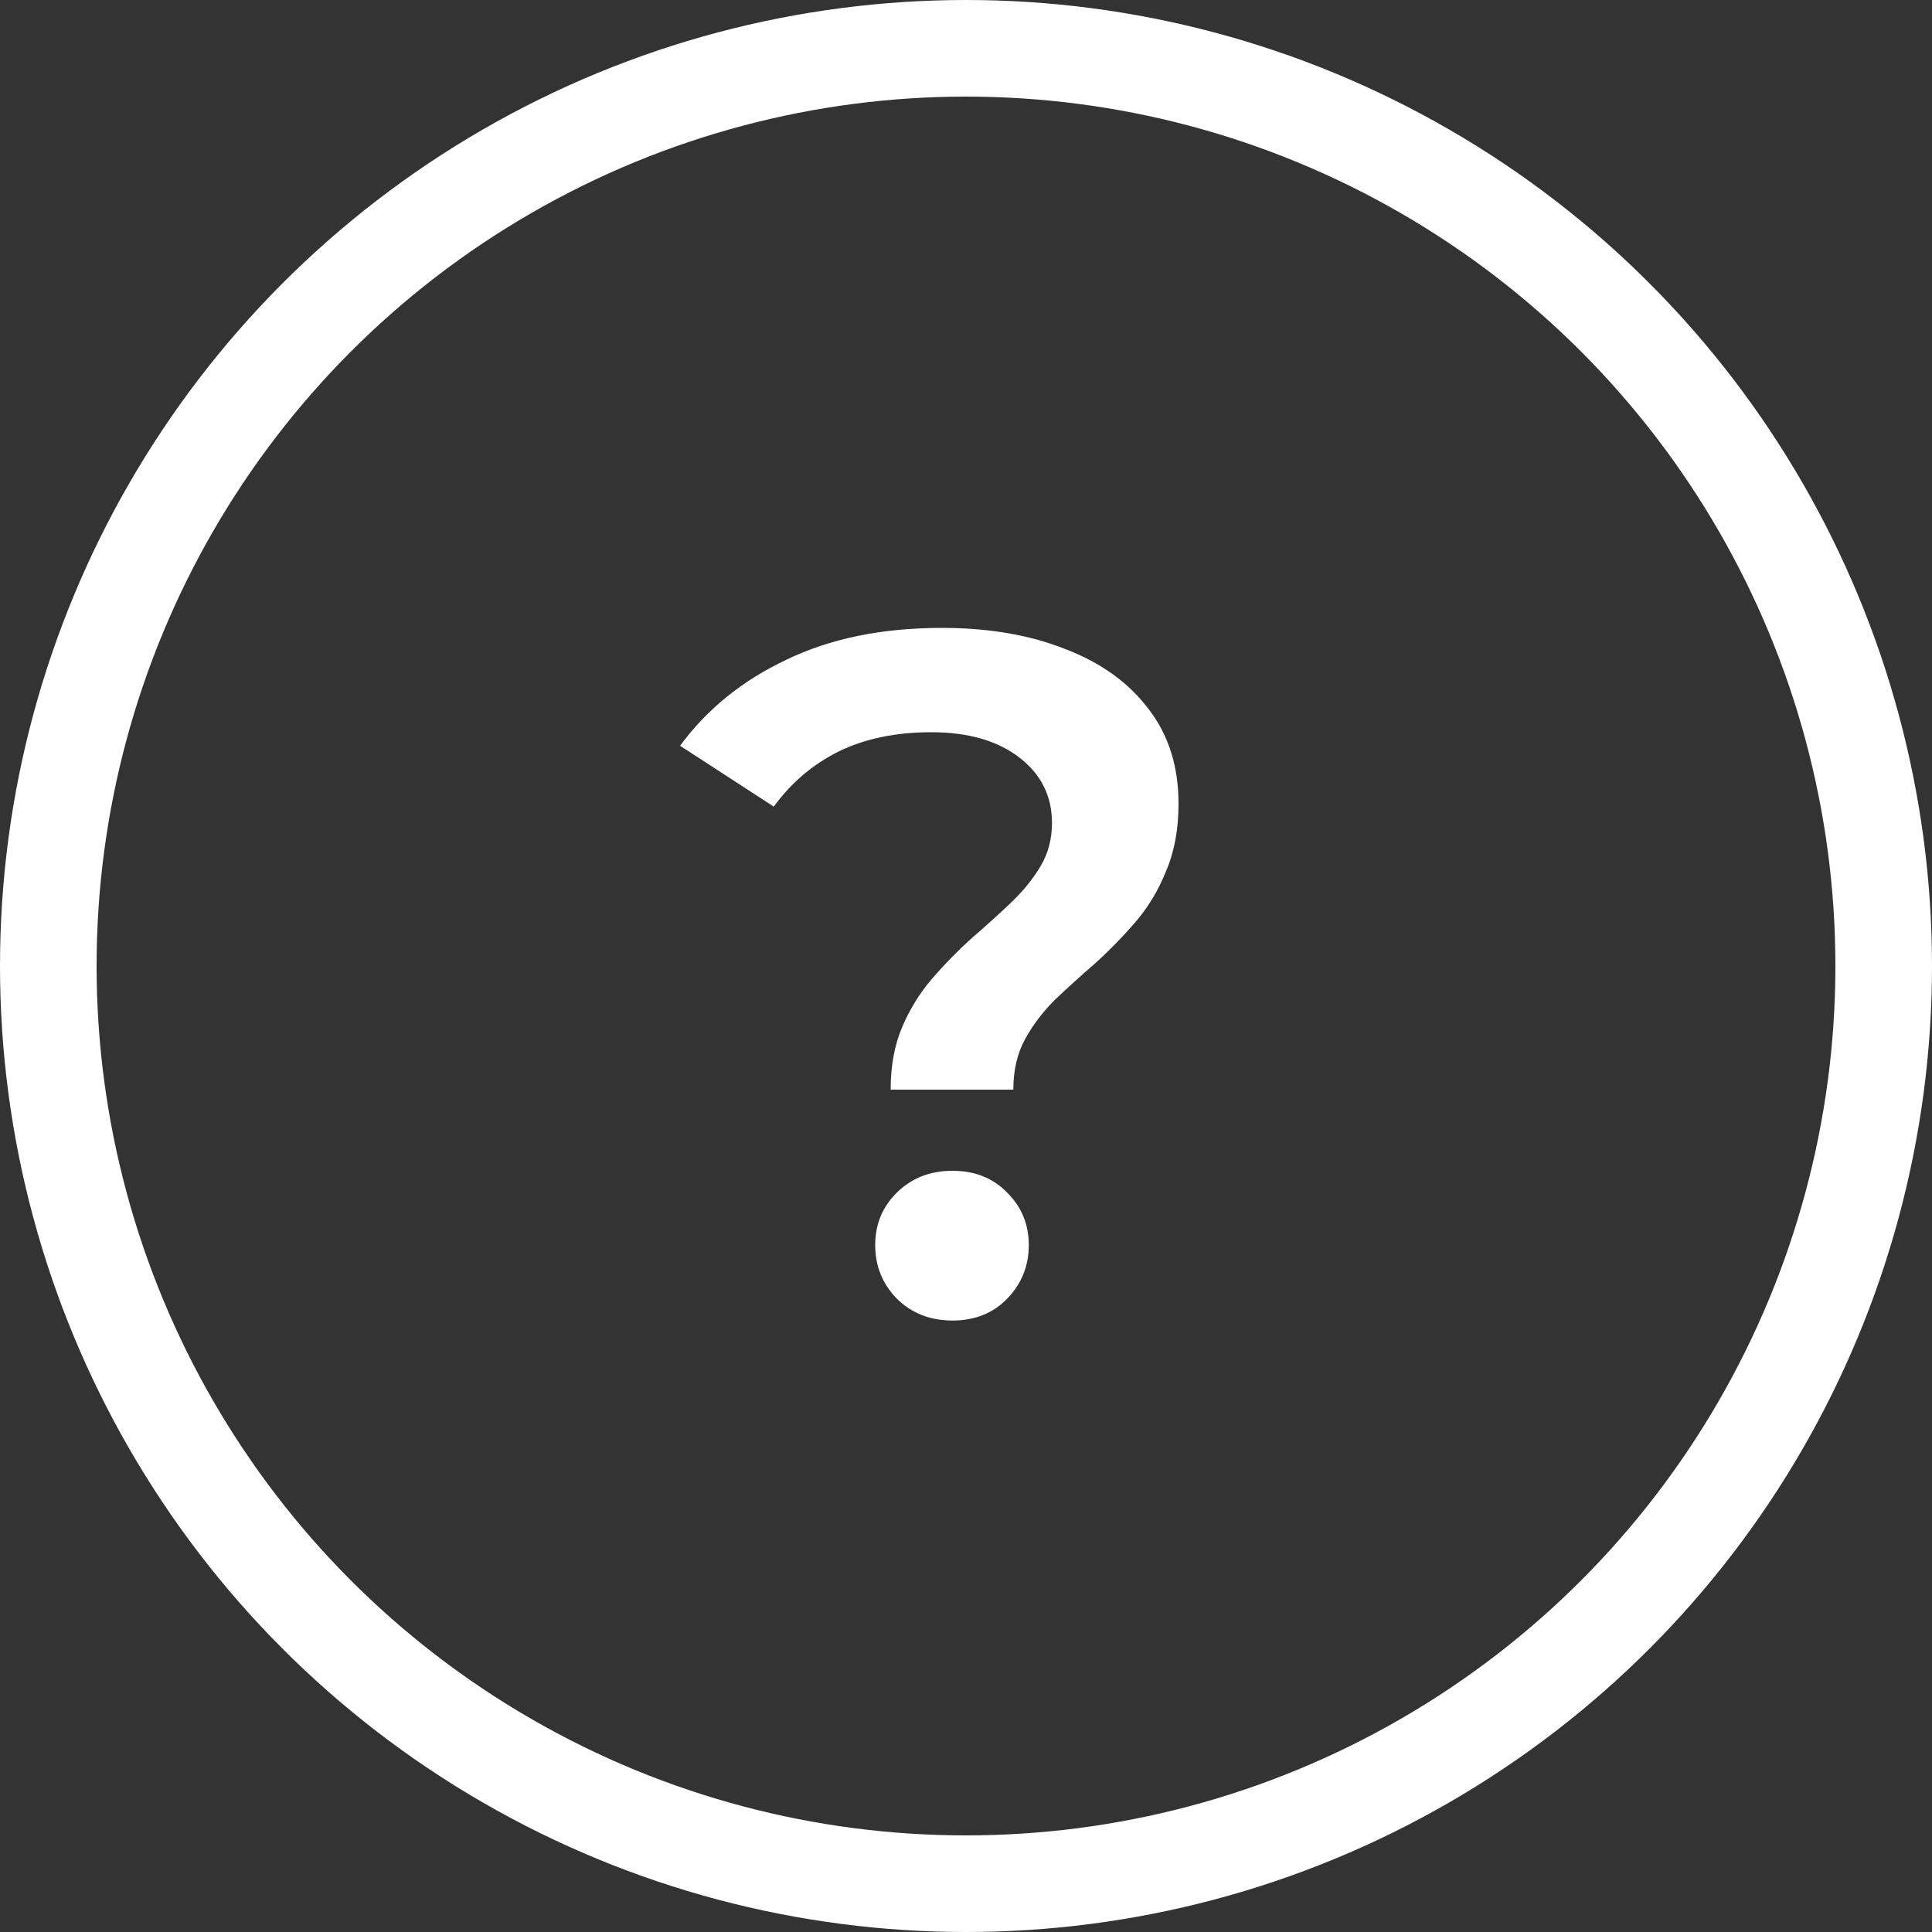
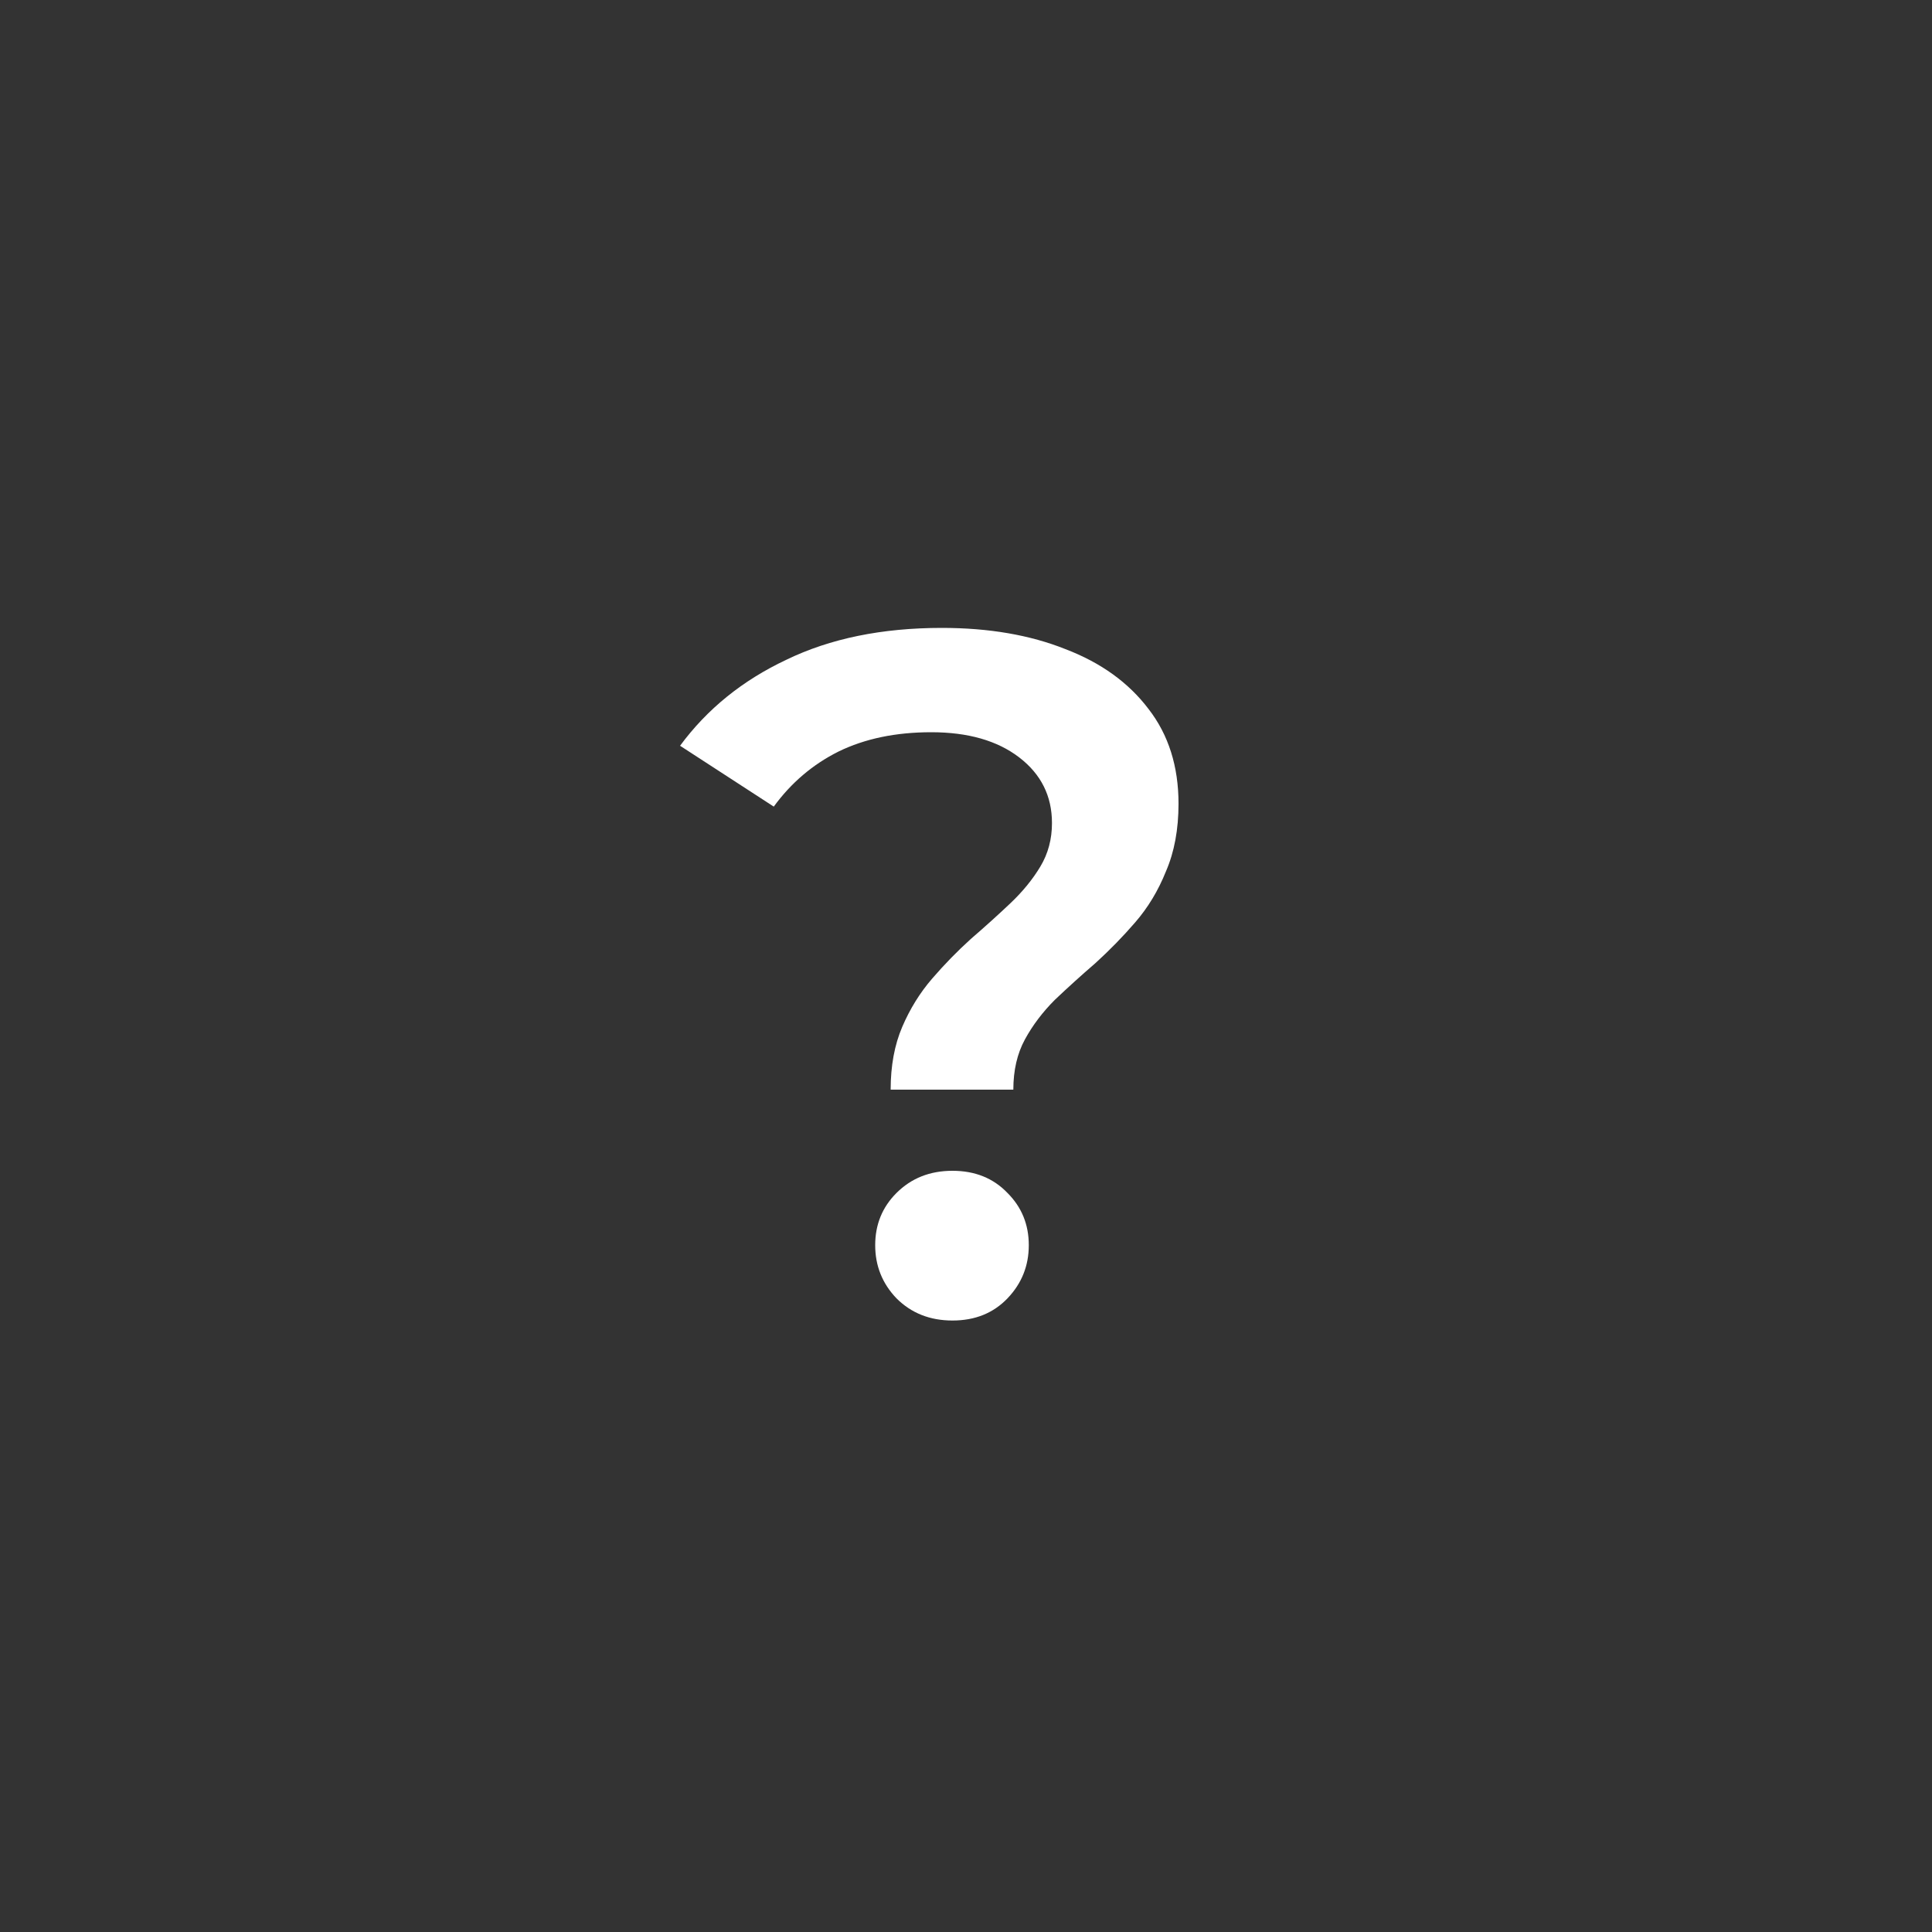
<svg xmlns="http://www.w3.org/2000/svg" width="100" height="100" viewBox="0 0 100 100" fill="none">
  <rect x="0" y="0" width="100" height="100" fill="#333333" stroke="none" />
-   <circle cx="50" cy="50" r="47.5" stroke="white" stroke-width="5" />
  <path d="M46.1 56.4C46.1 55.167 46.3 54.083 46.7 53.15C47.1 52.217 47.617 51.383 48.25 50.65C48.883 49.917 49.55 49.233 50.25 48.6C50.983 47.967 51.667 47.35 52.3 46.75C52.933 46.15 53.45 45.517 53.85 44.85C54.25 44.183 54.45 43.433 54.45 42.6C54.45 41.2 53.883 40.067 52.75 39.2C51.617 38.333 50.1 37.9 48.2 37.9C46.367 37.9 44.767 38.233 43.4 38.9C42.067 39.567 40.95 40.517 40.05 41.75L35.2 38.6C36.6 36.7 38.433 35.217 40.7 34.15C42.967 33.05 45.65 32.5 48.75 32.5C51.183 32.5 53.317 32.867 55.15 33.6C56.983 34.3 58.417 35.333 59.45 36.7C60.483 38.033 61 39.667 61 41.6C61 42.933 60.783 44.1 60.35 45.1C59.95 46.1 59.417 46.983 58.75 47.75C58.117 48.483 57.433 49.183 56.7 49.85C55.967 50.483 55.267 51.117 54.6 51.75C53.967 52.383 53.45 53.067 53.05 53.8C52.65 54.533 52.45 55.4 52.45 56.4H46.1ZM49.3 68.35C48.133 68.35 47.167 67.967 46.4 67.2C45.667 66.433 45.3 65.517 45.3 64.45C45.3 63.383 45.667 62.483 46.4 61.75C47.167 60.983 48.133 60.6 49.3 60.6C50.467 60.6 51.417 60.983 52.15 61.75C52.883 62.483 53.25 63.383 53.25 64.45C53.25 65.517 52.883 66.433 52.15 67.2C51.417 67.967 50.467 68.35 49.3 68.35Z" fill="white" />
</svg>